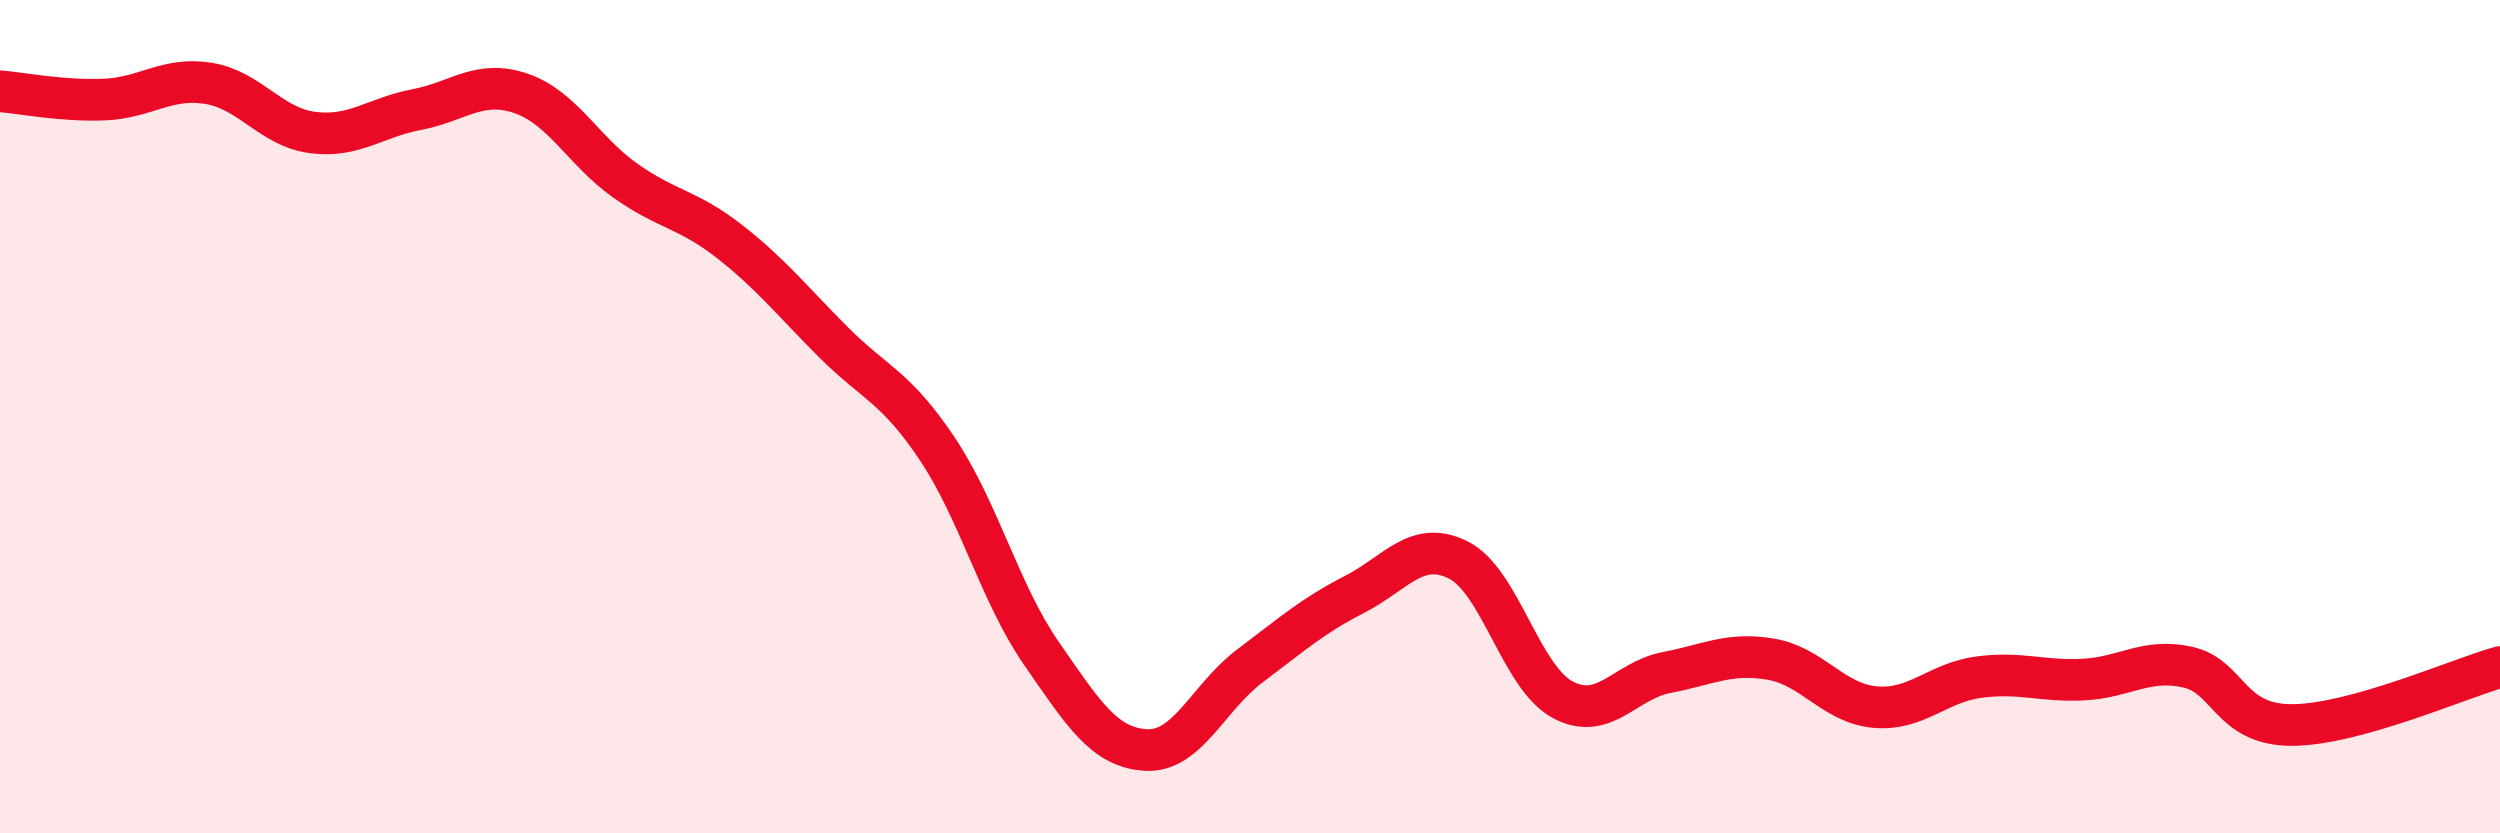
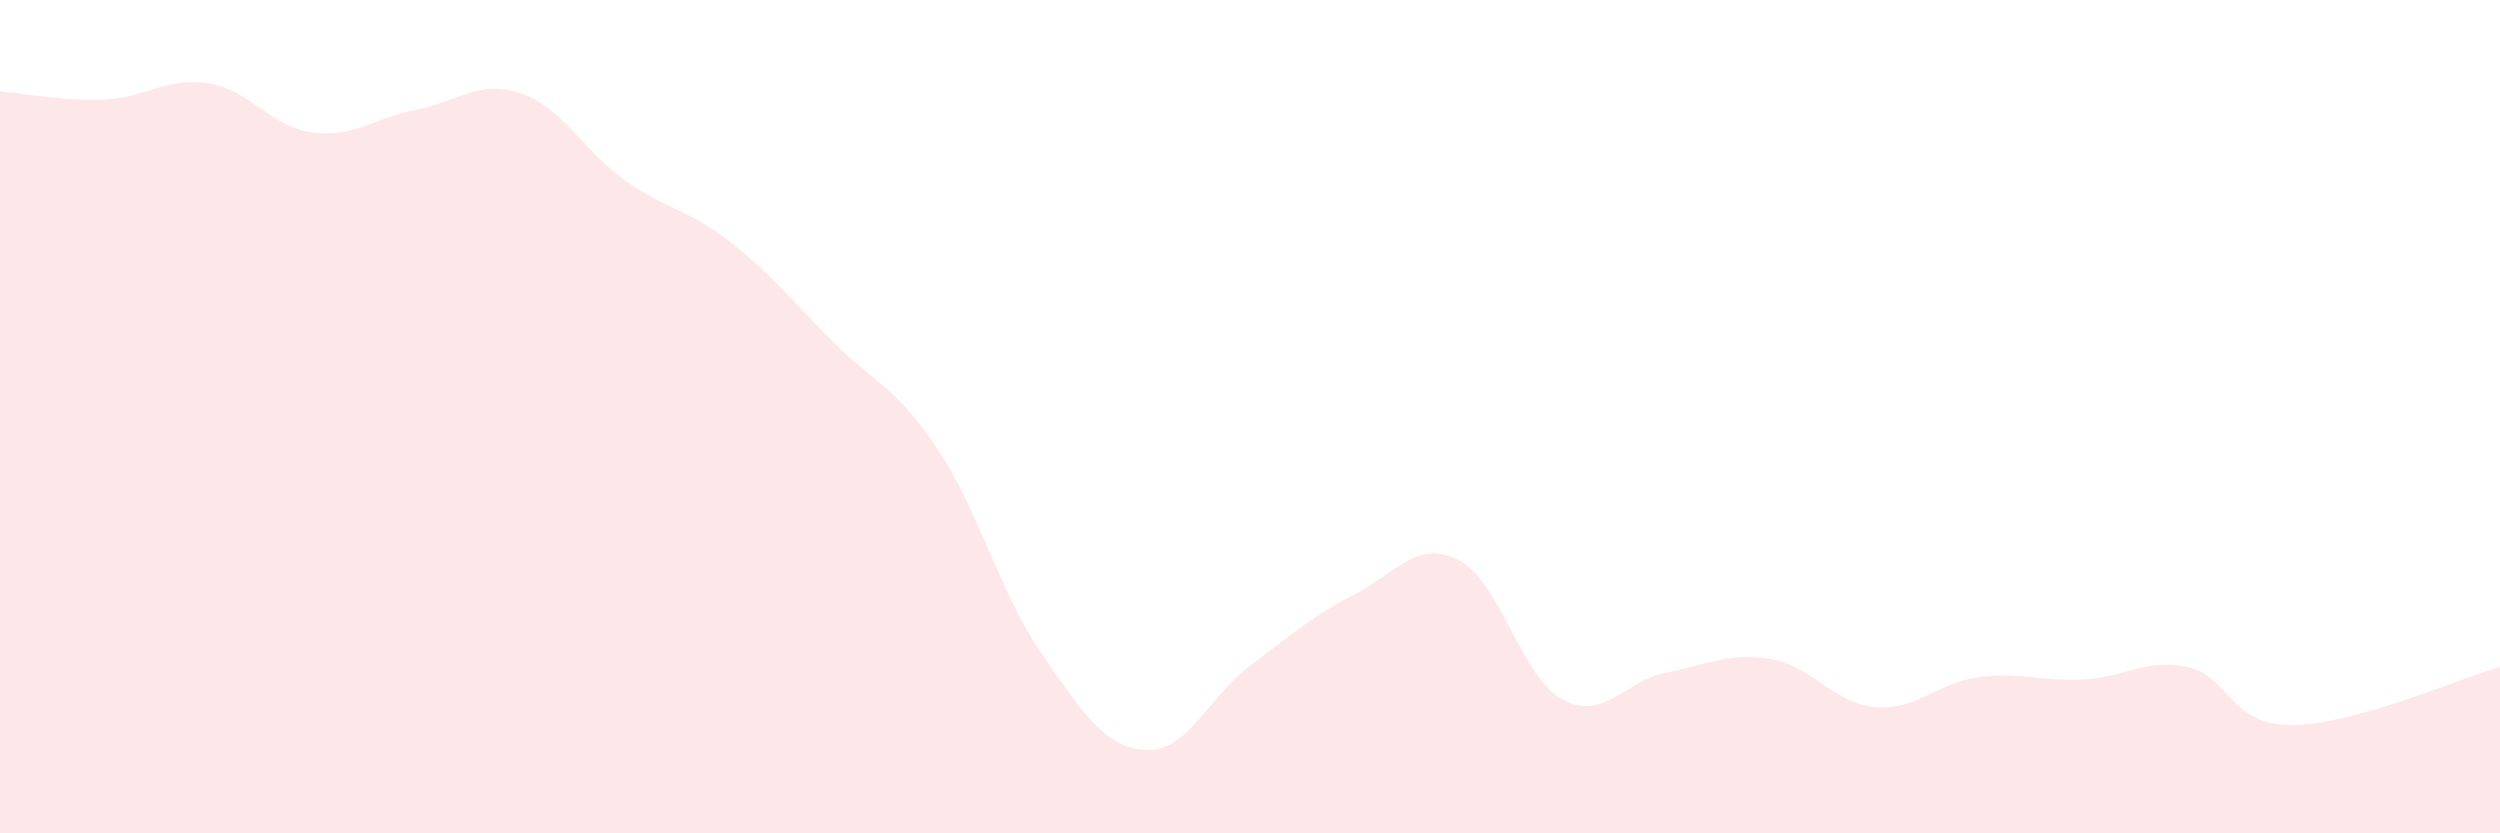
<svg xmlns="http://www.w3.org/2000/svg" width="60" height="20" viewBox="0 0 60 20">
  <path d="M 0,2.19 C 0.5,2.23 1.5,2.43 2.5,2.39 C 3.5,2.35 4,1.84 5,2 C 6,2.16 6.5,3.05 7.5,3.18 C 8.5,3.31 9,2.82 10,2.63 C 11,2.44 11.5,1.9 12.5,2.24 C 13.5,2.58 14,3.62 15,4.33 C 16,5.04 16.5,5.01 17.5,5.79 C 18.5,6.57 19,7.21 20,8.21 C 21,9.21 21.5,9.28 22.5,10.78 C 23.5,12.28 24,14.25 25,15.69 C 26,17.13 26.5,17.94 27.5,18 C 28.5,18.06 29,16.73 30,15.98 C 31,15.23 31.5,14.78 32.5,14.27 C 33.5,13.76 34,12.94 35,13.44 C 36,13.94 36.5,16.25 37.5,16.79 C 38.5,17.33 39,16.33 40,16.14 C 41,15.95 41.5,15.65 42.5,15.82 C 43.5,15.99 44,16.88 45,16.97 C 46,17.06 46.5,16.38 47.5,16.25 C 48.5,16.12 49,16.36 50,16.31 C 51,16.26 51.5,15.79 52.5,16.01 C 53.5,16.23 53.5,17.4 55,17.4 C 56.5,17.4 59,16.29 60,16.01L60 20L0 20Z" fill="#EB0A25" opacity="0.1" stroke-linecap="round" stroke-linejoin="round" />
-   <path d="M 0,2.19 C 0.5,2.23 1.5,2.43 2.5,2.39 C 3.5,2.35 4,1.84 5,2 C 6,2.16 6.5,3.05 7.5,3.18 C 8.5,3.31 9,2.82 10,2.63 C 11,2.44 11.5,1.9 12.5,2.24 C 13.5,2.58 14,3.62 15,4.33 C 16,5.04 16.5,5.01 17.5,5.79 C 18.5,6.57 19,7.21 20,8.21 C 21,9.21 21.5,9.28 22.5,10.78 C 23.5,12.28 24,14.25 25,15.69 C 26,17.13 26.5,17.94 27.5,18 C 28.5,18.06 29,16.73 30,15.98 C 31,15.23 31.5,14.78 32.5,14.27 C 33.5,13.76 34,12.94 35,13.44 C 36,13.94 36.5,16.25 37.5,16.79 C 38.5,17.33 39,16.33 40,16.14 C 41,15.95 41.5,15.65 42.5,15.82 C 43.5,15.99 44,16.88 45,16.97 C 46,17.06 46.5,16.38 47.5,16.25 C 48.5,16.12 49,16.36 50,16.31 C 51,16.26 51.5,15.79 52.5,16.01 C 53.5,16.23 53.5,17.4 55,17.4 C 56.5,17.4 59,16.29 60,16.01" stroke="#EB0A25" stroke-width="1" fill="none" stroke-linecap="round" stroke-linejoin="round" />
</svg>